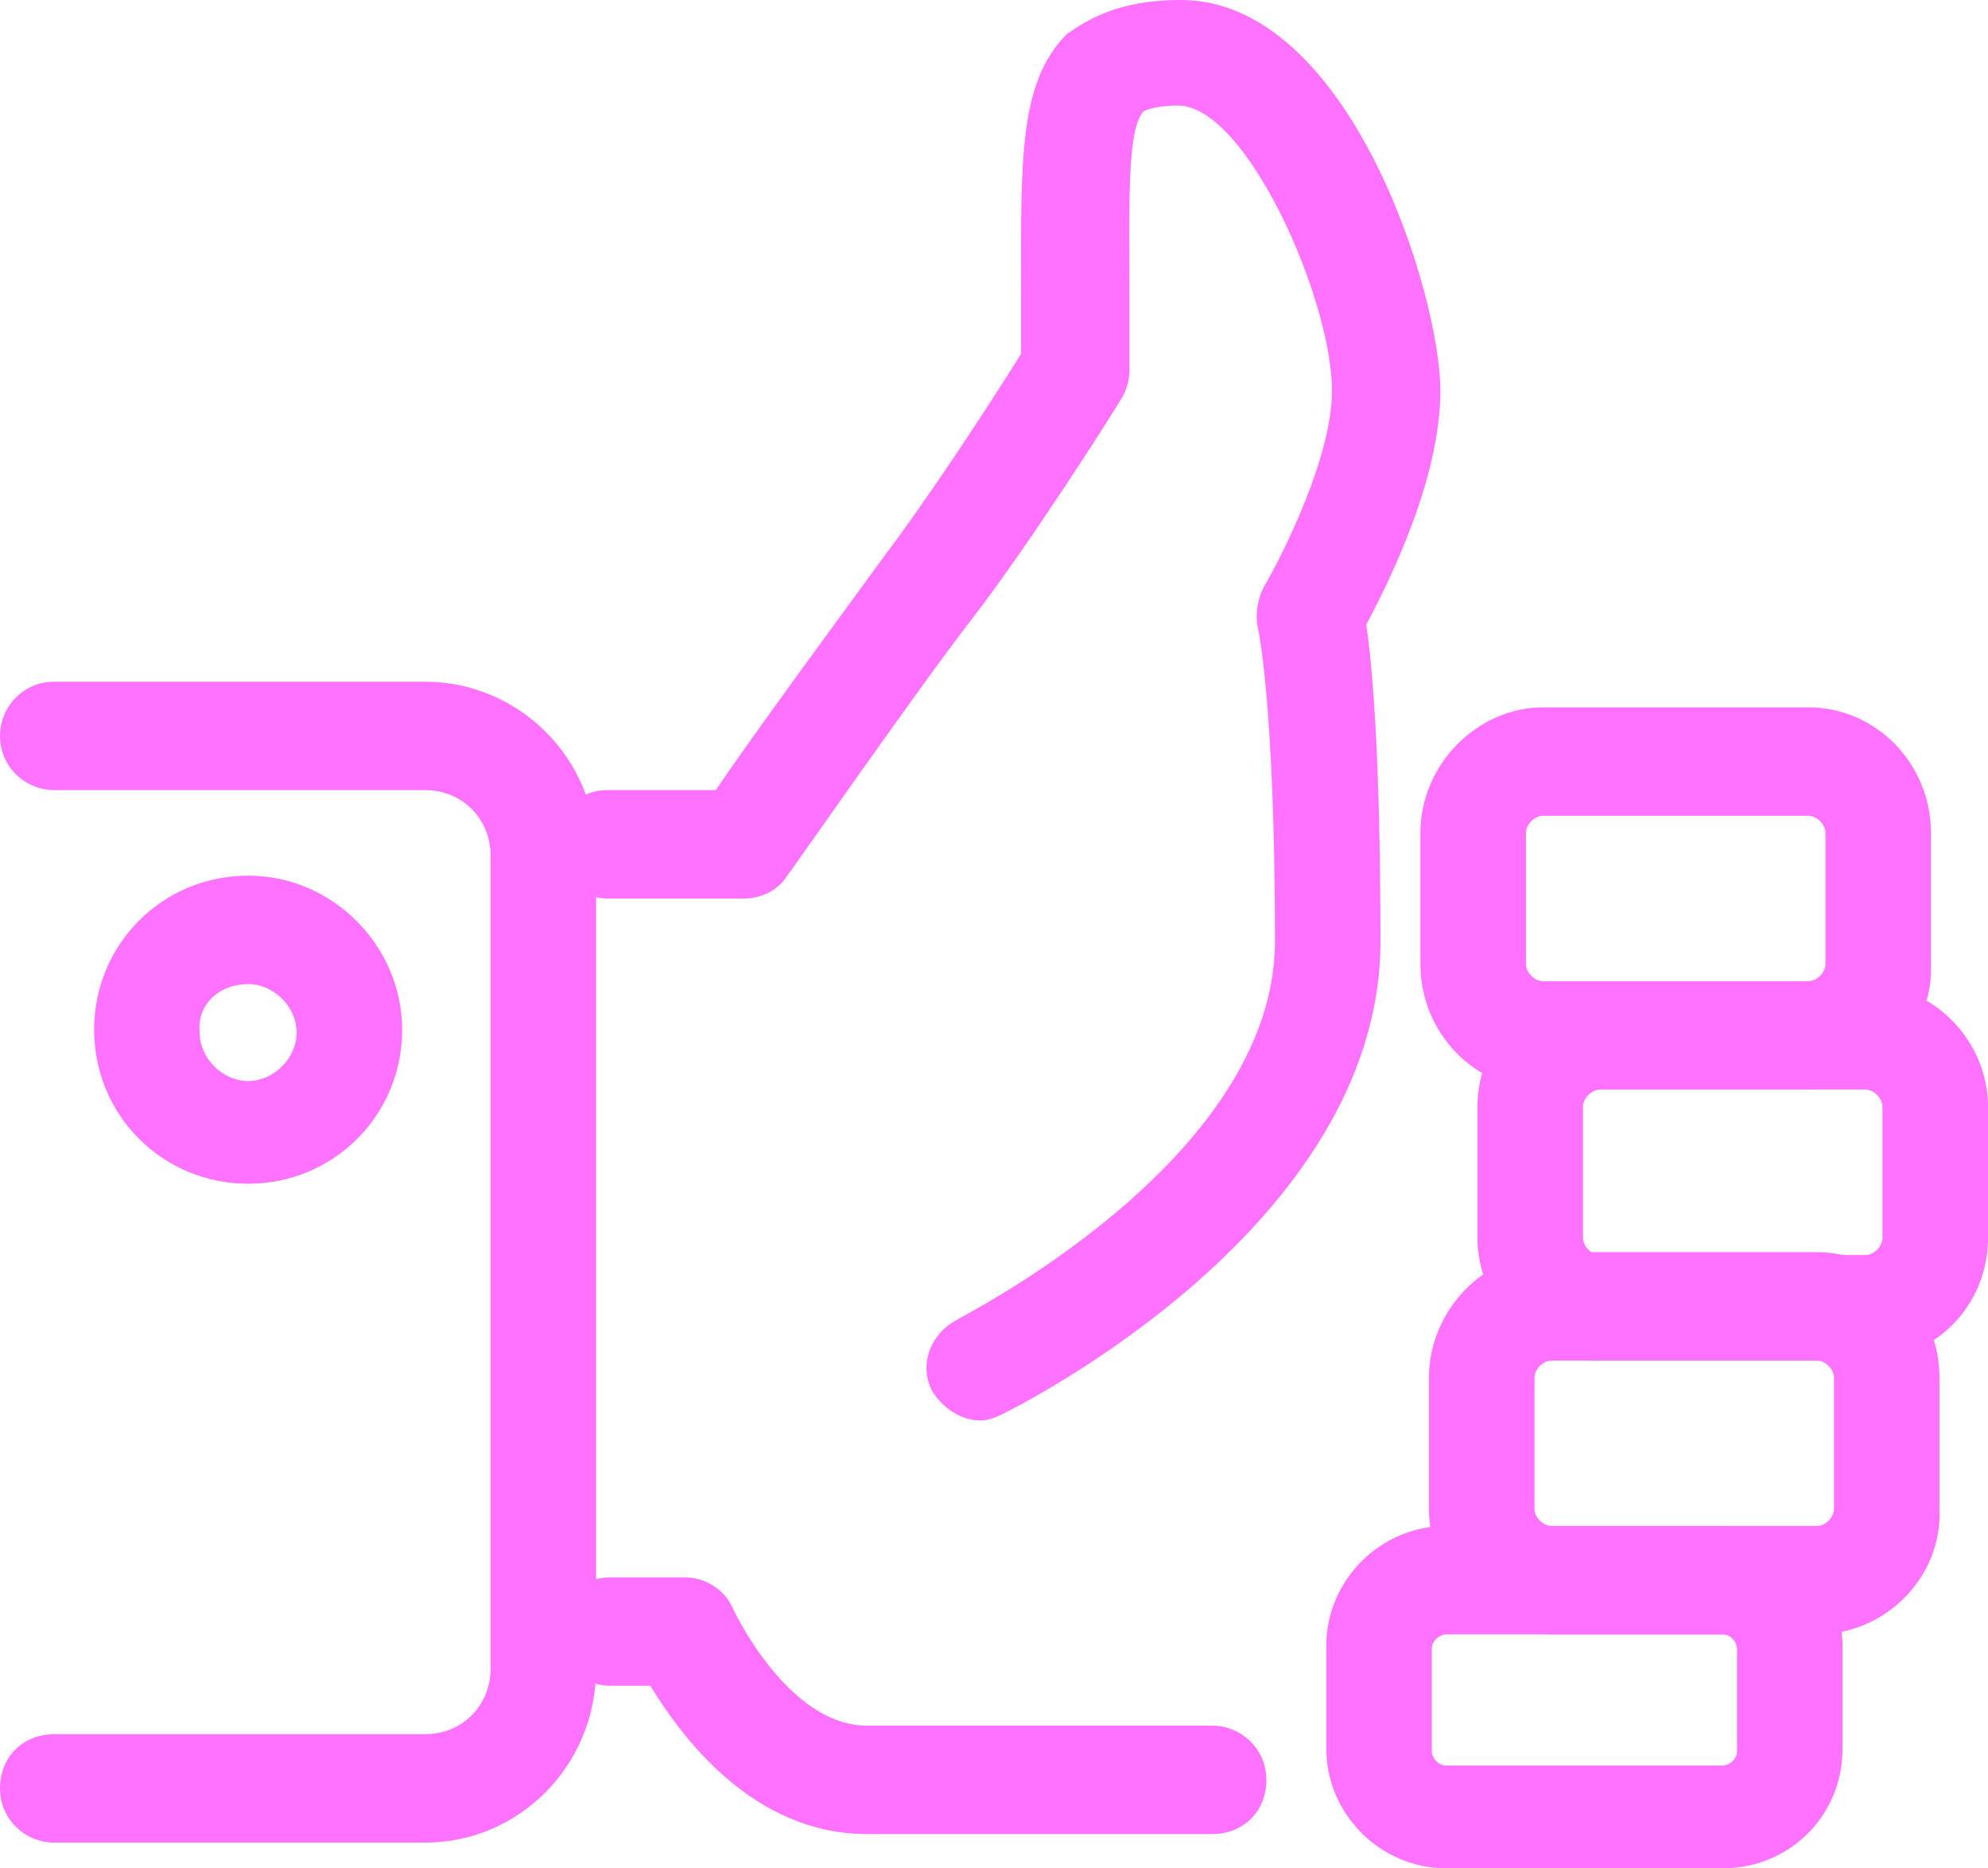
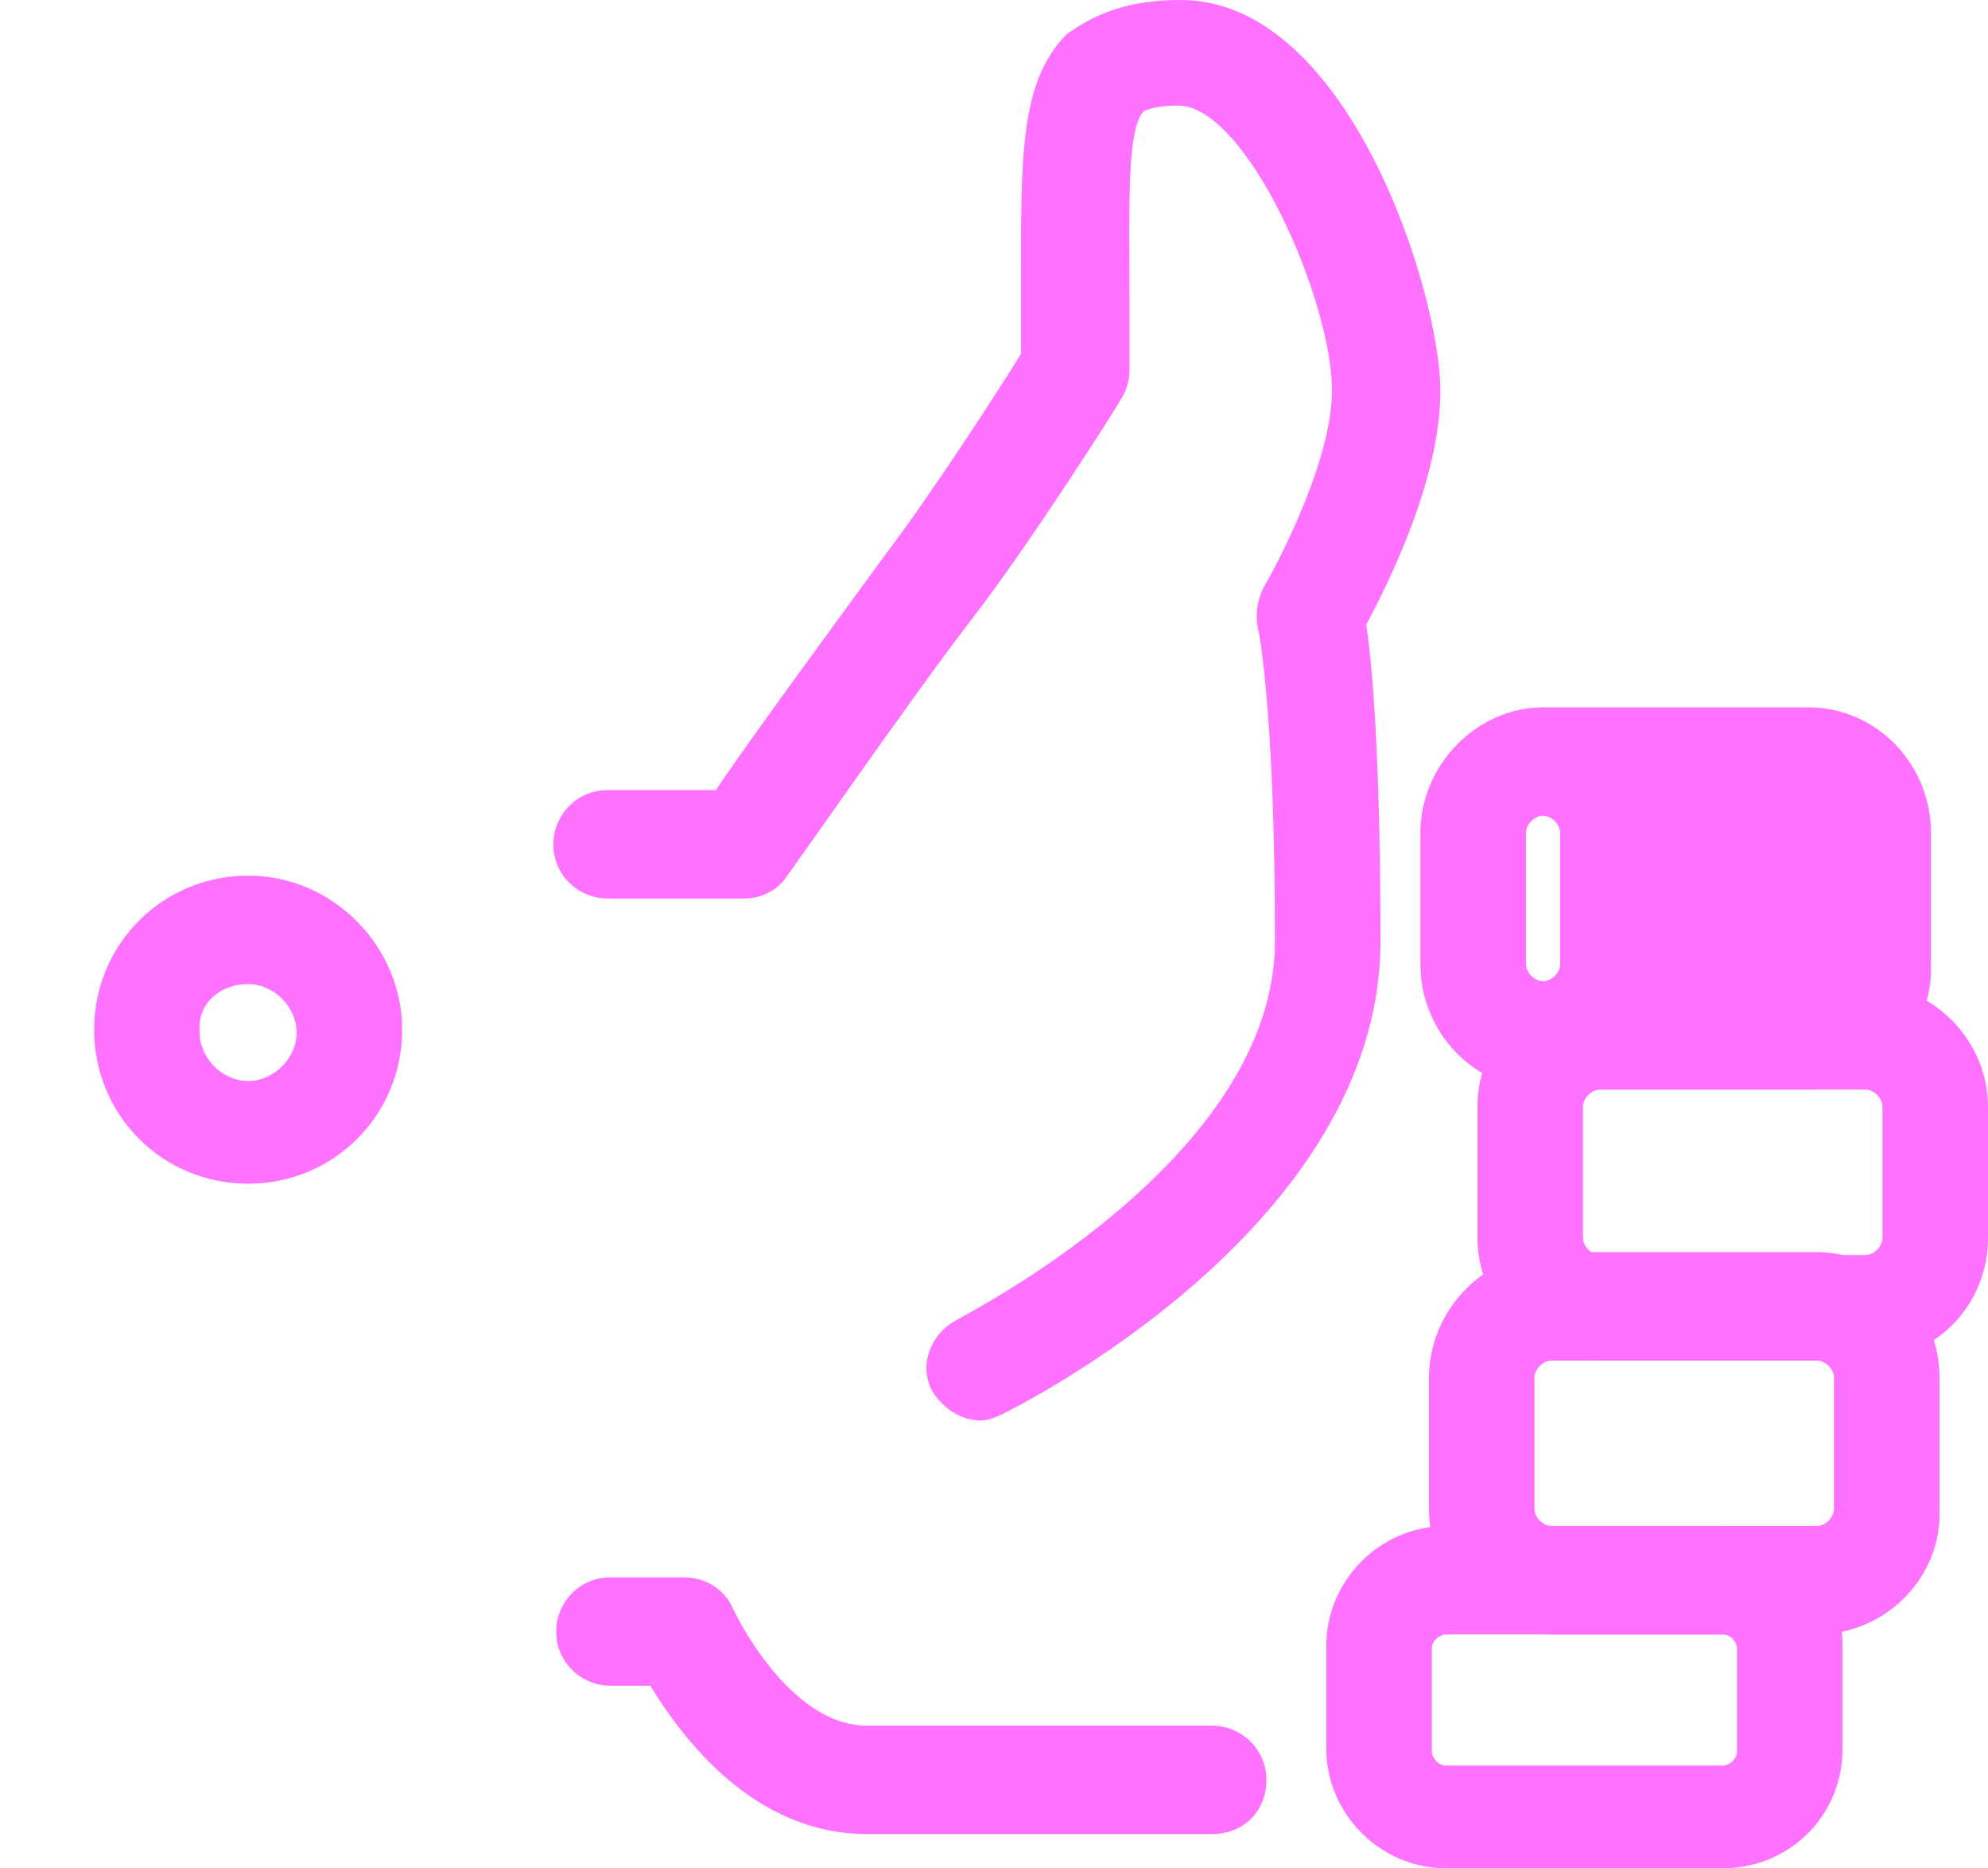
<svg xmlns="http://www.w3.org/2000/svg" version="1.1" id="レイヤー_1" x="0px" y="0px" width="69.7px" height="65.5px" viewBox="0 0 69.7 65.5" style="enable-background:new 0 0 69.7 65.5;" xml:space="preserve">
  <style type="text/css">
	.st0{fill:none;stroke:#FF99C8;stroke-width:7;stroke-miterlimit:10;}
	.st1{fill:none;stroke:#FF99C8;stroke-width:4.567;stroke-miterlimit:10;}
	.st2{fill:#A0A0A0;}
	.st3{fill:#FFFFFF;}
	.st4{fill:url(#SVGID_1_);}
	.st5{fill:url(#SVGID_2_);}
	.st6{fill:url(#SVGID_3_);}
	.st7{fill:url(#SVGID_4_);}
	.st8{opacity:0.2;enable-background:new    ;}
	.st9{opacity:0.12;enable-background:new    ;}
	.st10{opacity:0.25;fill:#FFFFFF;enable-background:new    ;}
	.st11{fill:#FFFFFF;stroke:#FFFFFF;stroke-width:0.317;stroke-miterlimit:10;}
	.st12{fill:#61B4C3;}
	.st13{fill:#FF71FF;}
	.st14{fill-rule:evenodd;clip-rule:evenodd;fill:#E86033;}
	.st15{fill:#5D0043;}
	.st16{fill-rule:evenodd;clip-rule:evenodd;fill:#FECDAA;}
	.st17{fill-rule:evenodd;clip-rule:evenodd;fill:#FC7862;}
	.st18{fill-rule:evenodd;clip-rule:evenodd;fill:#5D0043;}
	.st19{fill:none;stroke:#5D0043;stroke-width:4.17;stroke-miterlimit:10;}
	.st20{fill-rule:evenodd;clip-rule:evenodd;fill:#EF3039;}
	.st21{fill-rule:evenodd;clip-rule:evenodd;fill:#A20011;}
	.st22{fill:none;stroke:#5D0043;stroke-width:4.228;stroke-miterlimit:10;}
	.st23{fill-rule:evenodd;clip-rule:evenodd;fill:#FEBF3C;}
	.st24{fill:none;stroke:#5D0043;stroke-width:4.584;stroke-miterlimit:10;}
	.st25{opacity:0.5;fill:#FF99C8;}
	.st26{fill:none;stroke:#FF26FF;stroke-width:3;stroke-miterlimit:10;}
	.st27{fill-rule:evenodd;clip-rule:evenodd;fill:#B57341;}
</style>
  <g>
    <path class="st13" d="M34.4,49.8c-0.7,0-1.3-0.4-1.7-1c-0.5-0.9-0.1-2,0.8-2.5c0.1-0.1,11.2-5.6,11.2-13.3c0-8.4-0.6-11-0.6-11   c-0.1-0.5,0-1,0.2-1.4c0.7-1.2,2.4-4.6,2.4-6.9c0-3.2-3-10-5.4-10c-0.6,0-1,0.1-1.2,0.2c-0.6,0.6-0.5,3.4-0.5,6.3   c0,0.9,0,1.8,0,2.8c0,0.3-0.1,0.7-0.3,1c-0.1,0.2-3.2,5.1-5.3,7.8c-2,2.6-6.3,8.8-6.4,8.9c-0.3,0.5-0.9,0.8-1.5,0.8h-4.8   c-1,0-1.9-0.8-1.9-1.9c0-1,0.8-1.9,1.9-1.9h3.8c1.2-1.8,4.3-6,5.9-8.2c1.6-2.1,4-5.8,4.8-7.1c0-0.8,0-1.5,0-2.2   c0-4.5-0.1-7.3,1.6-9C38.5,0.4,39.7,0,41.4,0c5.9,0,9.1,10.3,9.1,13.7c0,3.1-1.8,6.7-2.6,8.2c0.2,1.3,0.5,4.5,0.5,11.1   c0,10-12.7,16.3-13.3,16.6C34.9,49.7,34.6,49.8,34.4,49.8z" />
    <path class="st13" d="M42.5,64.3H30.4c-4,0-6.5-3.4-7.6-5.2h-1.4c-1,0-1.9-0.8-1.9-1.9c0-1,0.8-1.9,1.9-1.9H24   c0.7,0,1.4,0.4,1.7,1.1c0,0,1.9,4.1,4.7,4.1h12.1c1,0,1.9,0.8,1.9,1.9C44.4,63.5,43.6,64.3,42.5,64.3z" />
-     <path class="st13" d="M63.4,38.2h-9.3c-2.4,0-4.3-2-4.3-4.4v-4.6c0-2.4,2-4.4,4.3-4.4h9.3c2.4,0,4.3,2,4.3,4.4v4.6   C67.8,36.2,65.8,38.2,63.4,38.2z M54.1,28.6c-0.3,0-0.6,0.3-0.6,0.6v4.6c0,0.3,0.3,0.6,0.6,0.6h9.3c0.3,0,0.6-0.3,0.6-0.6v-4.6   c0-0.3-0.3-0.6-0.6-0.6H54.1z" />
+     <path class="st13" d="M63.4,38.2h-9.3c-2.4,0-4.3-2-4.3-4.4v-4.6c0-2.4,2-4.4,4.3-4.4h9.3c2.4,0,4.3,2,4.3,4.4v4.6   C67.8,36.2,65.8,38.2,63.4,38.2z M54.1,28.6c-0.3,0-0.6,0.3-0.6,0.6v4.6c0,0.3,0.3,0.6,0.6,0.6c0.3,0,0.6-0.3,0.6-0.6v-4.6   c0-0.3-0.3-0.6-0.6-0.6H54.1z" />
    <path class="st13" d="M65.4,47.7h-9.3c-2.4,0-4.3-2-4.3-4.3v-4.6c0-2.4,2-4.3,4.3-4.3h9.3c2.4,0,4.3,2,4.3,4.3v4.6   C69.7,45.8,67.8,47.7,65.4,47.7z M56.1,38.2c-0.3,0-0.6,0.3-0.6,0.6v4.6c0,0.3,0.3,0.6,0.6,0.6h9.3c0.3,0,0.6-0.3,0.6-0.6v-4.6   c0-0.3-0.3-0.6-0.6-0.6H56.1z" />
    <path class="st13" d="M63.7,57.3h-9.3c-2.4,0-4.3-2-4.3-4.4v-4.6c0-2.4,2-4.4,4.3-4.4h9.3c2.4,0,4.3,2,4.3,4.4v4.6   C68.1,55.3,66.1,57.3,63.7,57.3z M54.4,47.7c-0.3,0-0.6,0.3-0.6,0.6v4.6c0,0.3,0.3,0.6,0.6,0.6h9.3c0.3,0,0.6-0.3,0.6-0.6v-4.6   c0-0.3-0.3-0.6-0.6-0.6H54.4z" />
    <path class="st13" d="M60.4,65.5h-9.7c-2.3,0-4.2-1.9-4.2-4.2v-3.6c0-2.3,1.9-4.2,4.2-4.2h9.7c2.3,0,4.2,1.9,4.2,4.2v3.6   C64.6,63.7,62.7,65.5,60.4,65.5z M50.7,57.3c-0.2,0-0.5,0.2-0.5,0.5v3.6c0,0.2,0.2,0.5,0.5,0.5h9.7c0.2,0,0.5-0.2,0.5-0.5v-3.6   c0-0.2-0.2-0.5-0.5-0.5H50.7z" />
-     <path class="st13" d="M14.9,64.6h-13c-1,0-1.9-0.8-1.9-1.9s0.8-1.9,1.9-1.9h13c1.3,0,2.3-1,2.3-2.3V30c0-1.3-1-2.3-2.3-2.3h-13   c-1,0-1.9-0.8-1.9-1.9c0-1,0.8-1.9,1.9-1.9h13c3.3,0,6,2.7,6,6v28.6C20.9,61.9,18.2,64.6,14.9,64.6z" />
    <path class="st13" d="M8.7,34.5c0.9,0,1.7,0.8,1.7,1.7c0,0.9-0.8,1.7-1.7,1.7c-0.9,0-1.7-0.8-1.7-1.7C6.9,35.2,7.7,34.5,8.7,34.5    M8.7,30.7c-3,0-5.4,2.4-5.4,5.4c0,3,2.4,5.4,5.4,5.4c3,0,5.4-2.4,5.4-5.4C14.1,33.2,11.7,30.7,8.7,30.7L8.7,30.7z" />
  </g>
</svg>